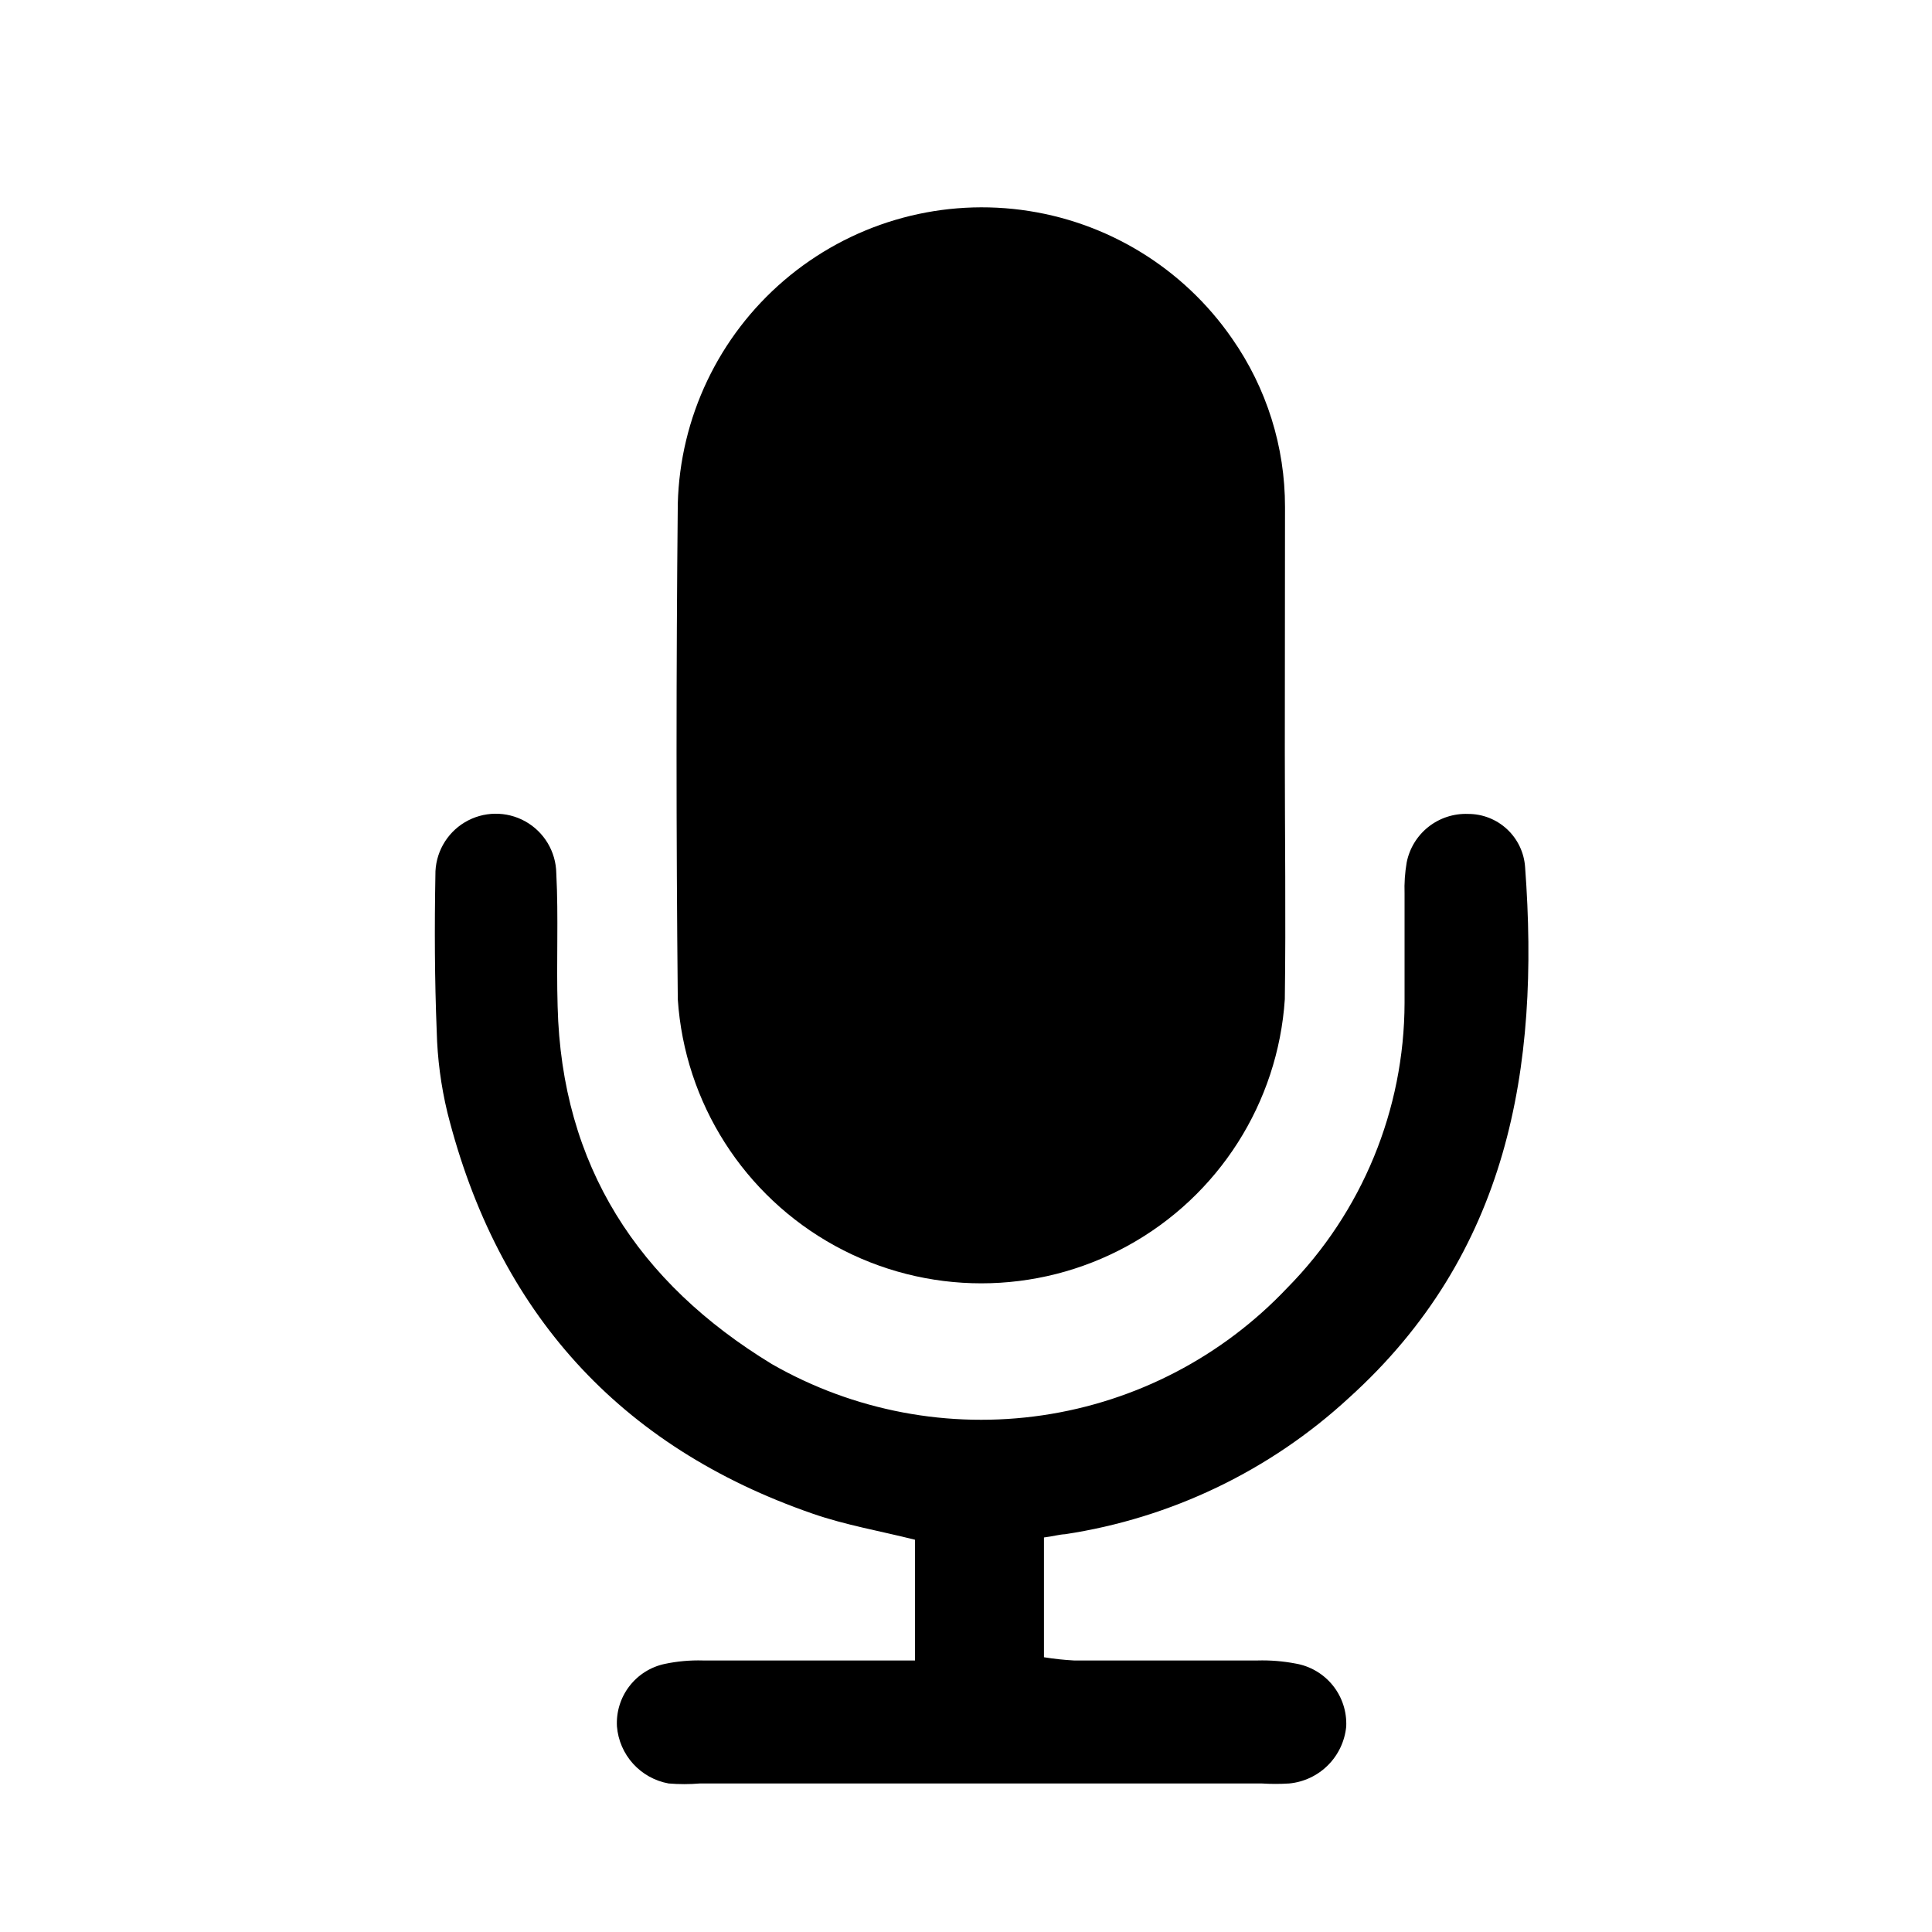
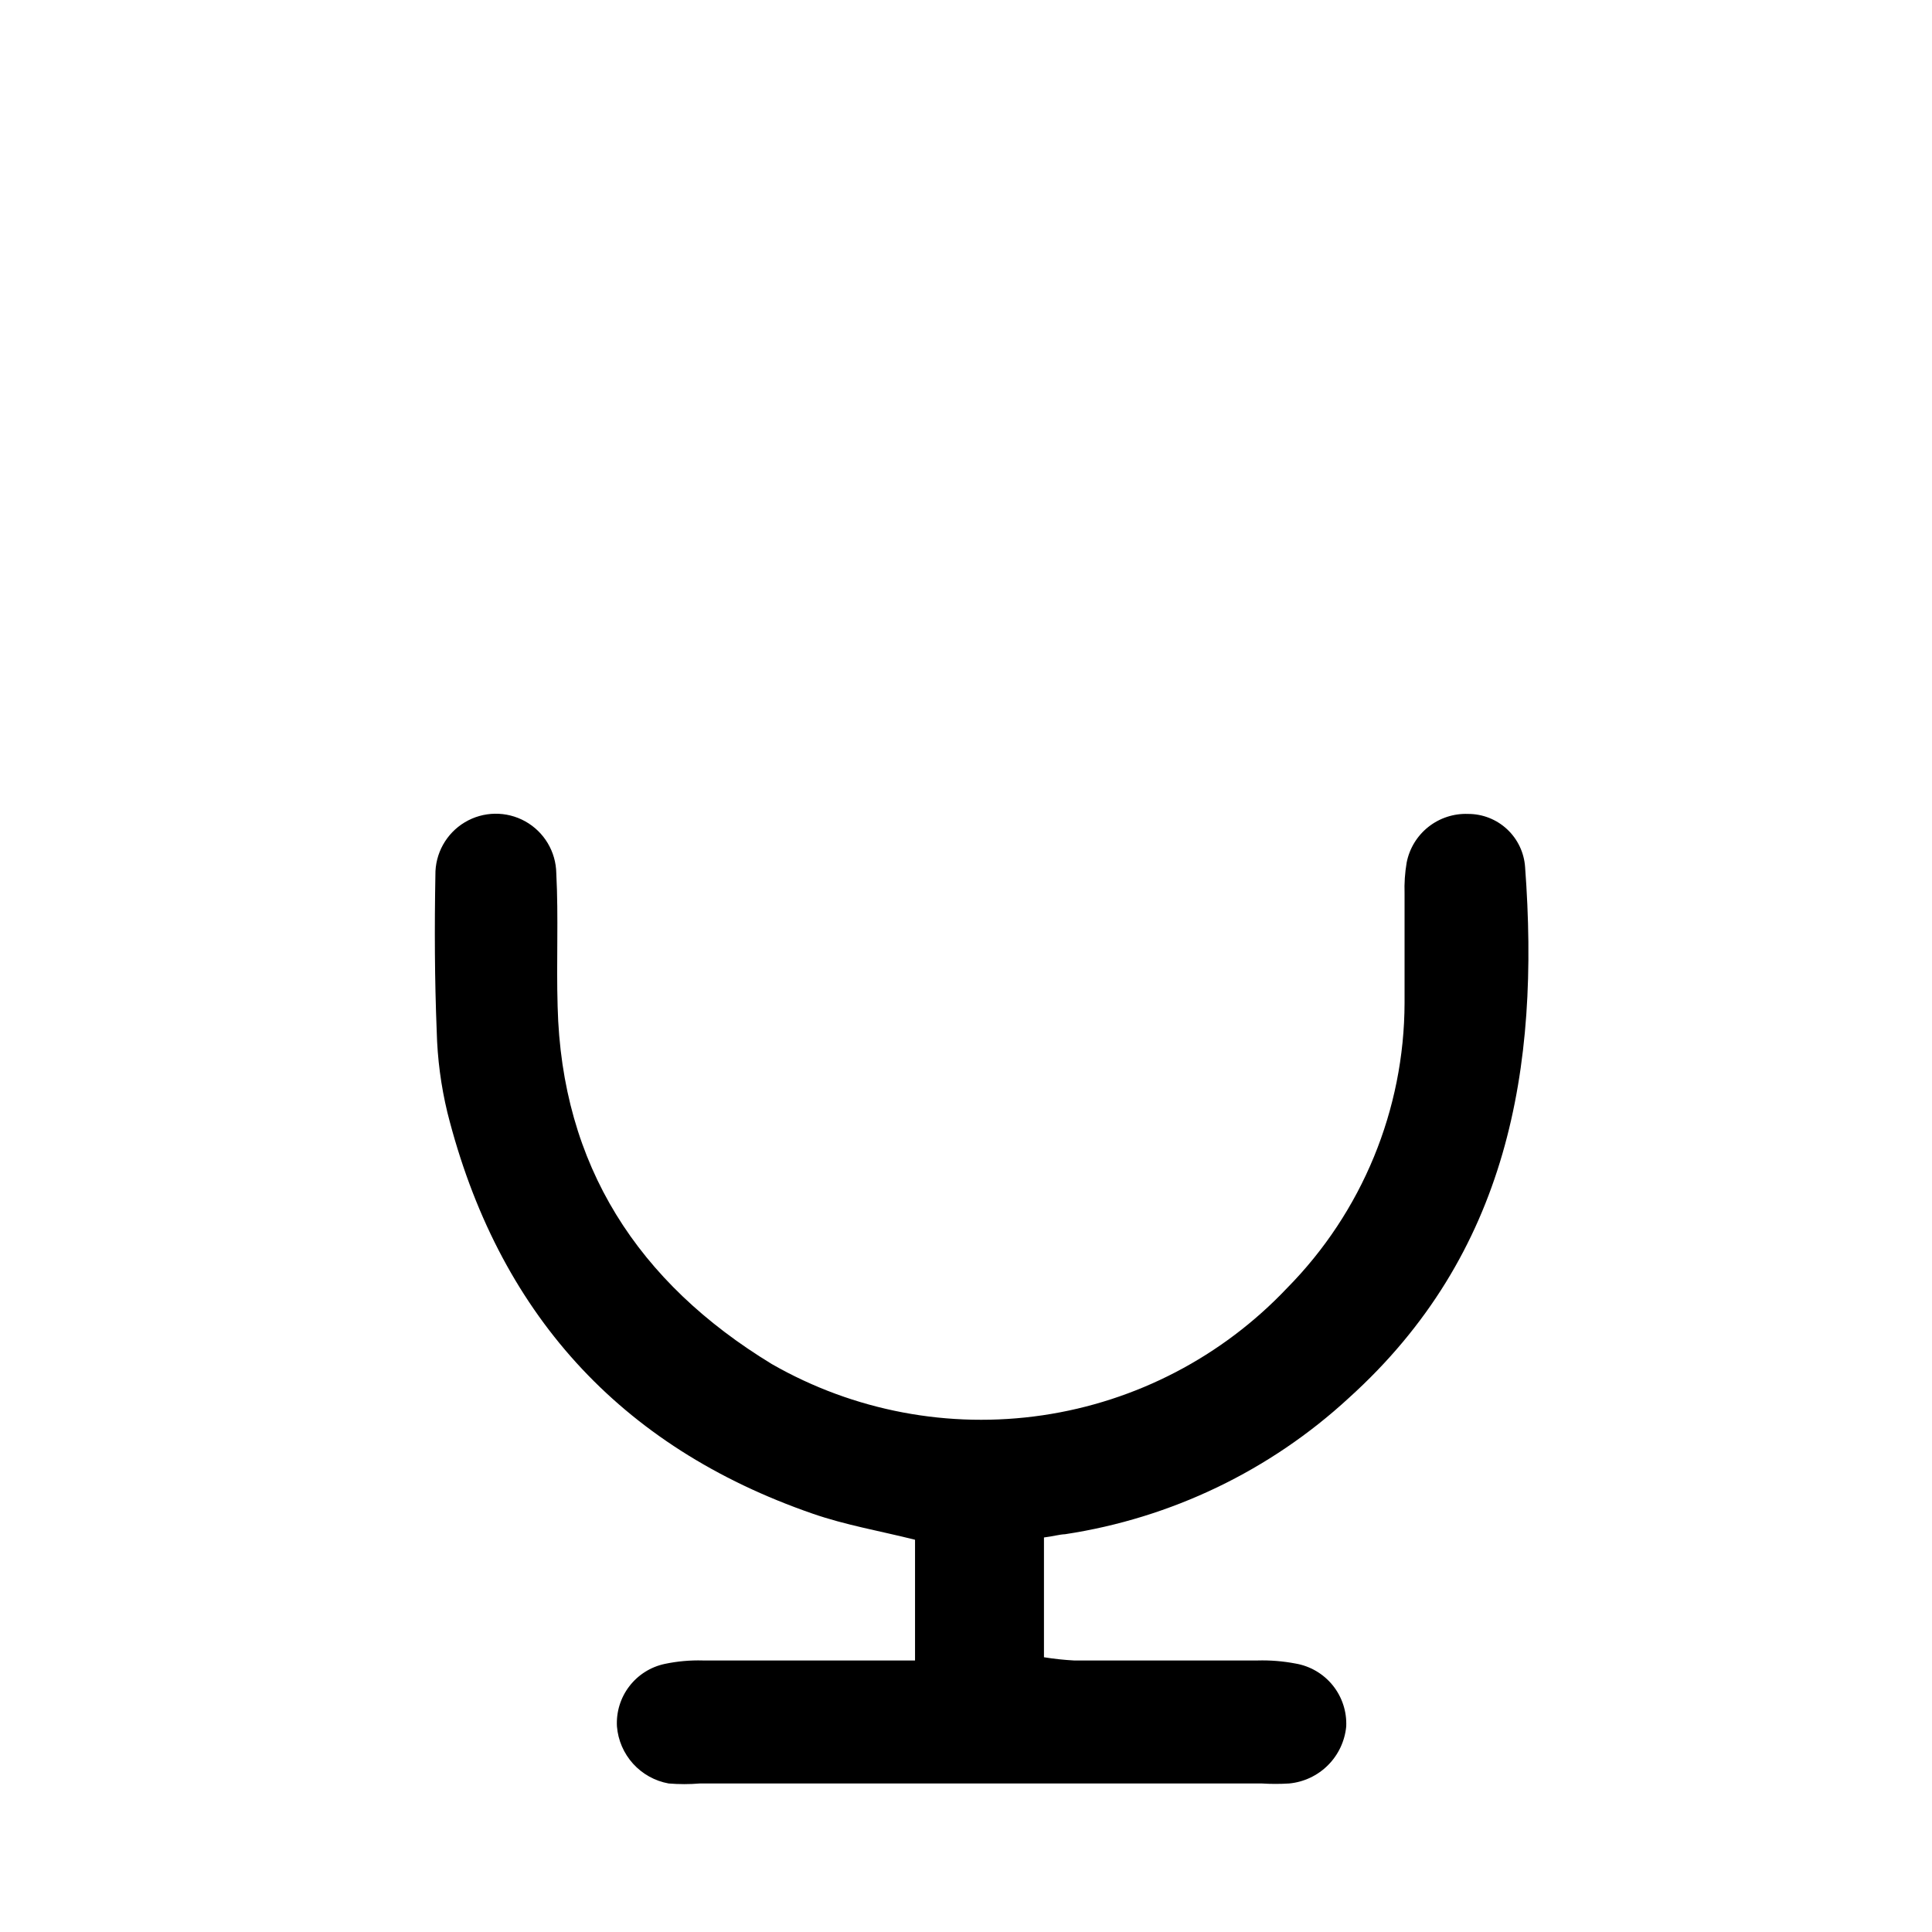
<svg xmlns="http://www.w3.org/2000/svg" fill="#000000" width="800px" height="800px" version="1.1" viewBox="144 144 512 512">
  <g>
-     <path d="m484.49 343.67c0 21.715 0.301 43.43 0 65.141v0.004c-1.82 27.473-17.535 52.113-41.68 65.352-24.141 13.238-53.367 13.238-77.512 0-24.141-13.238-39.855-37.879-41.676-65.352-0.438-43.664-0.438-87.445 0-131.34 0.59-22.82 10.824-44.32 28.168-59.164s40.168-21.637 62.805-18.695c22.637 2.941 42.965 15.344 55.938 34.129 9.141 13.086 14.031 28.672 14.008 44.637 0 21.867-0.051 43.578-0.051 65.293z" />
    <path d="m420.66 551.45v31.738c2.637 0.426 5.293 0.711 7.957 0.855h48.617 0.004c3.375-0.094 6.754 0.176 10.074 0.809 3.891 0.66 7.406 2.719 9.883 5.789 2.477 3.07 3.746 6.945 3.57 10.887-0.371 3.883-2.082 7.516-4.84 10.273s-6.391 4.469-10.277 4.84c-2.414 0.152-4.836 0.152-7.254 0h-148.93c-2.75 0.227-5.512 0.227-8.262 0-3.633-0.656-6.945-2.492-9.422-5.227-2.481-2.734-3.984-6.211-4.281-9.887-0.215-3.824 0.945-7.602 3.277-10.641 2.328-3.043 5.668-5.148 9.418-5.938 3.312-0.695 6.691-1 10.074-0.906h45.344 10.883v-31.992c-9.219-2.316-18.391-3.879-27.105-6.902-51.285-17.734-83.531-53.504-96.832-106.35-1.691-7.035-2.641-14.23-2.82-21.465-0.555-13.805-0.605-27.609-0.352-41.414v0.004c-0.09-5.727 2.879-11.062 7.789-14.004 4.914-2.938 11.02-3.035 16.023-0.25 5 2.785 8.137 8.023 8.227 13.75 0.605 11.688 0 23.426 0.352 35.266 1.059 42.27 21.363 73.254 56.781 94.816 21.723 12.441 46.992 17.215 71.758 13.562 24.762-3.656 47.574-15.531 64.777-33.715 19.883-20.133 31.066-47.273 31.133-75.57v-28.969c-0.094-2.75 0.094-5.5 0.555-8.215 0.73-3.734 2.769-7.09 5.754-9.453s6.715-3.586 10.52-3.441c3.84-0.012 7.539 1.441 10.348 4.062 2.805 2.621 4.512 6.211 4.766 10.043 3.981 53.305-4.484 102.52-46.703 140.66-20.906 19.277-47.102 31.859-75.219 36.121-1.461 0.051-3.121 0.555-5.59 0.859z" />
  </g>
</svg>